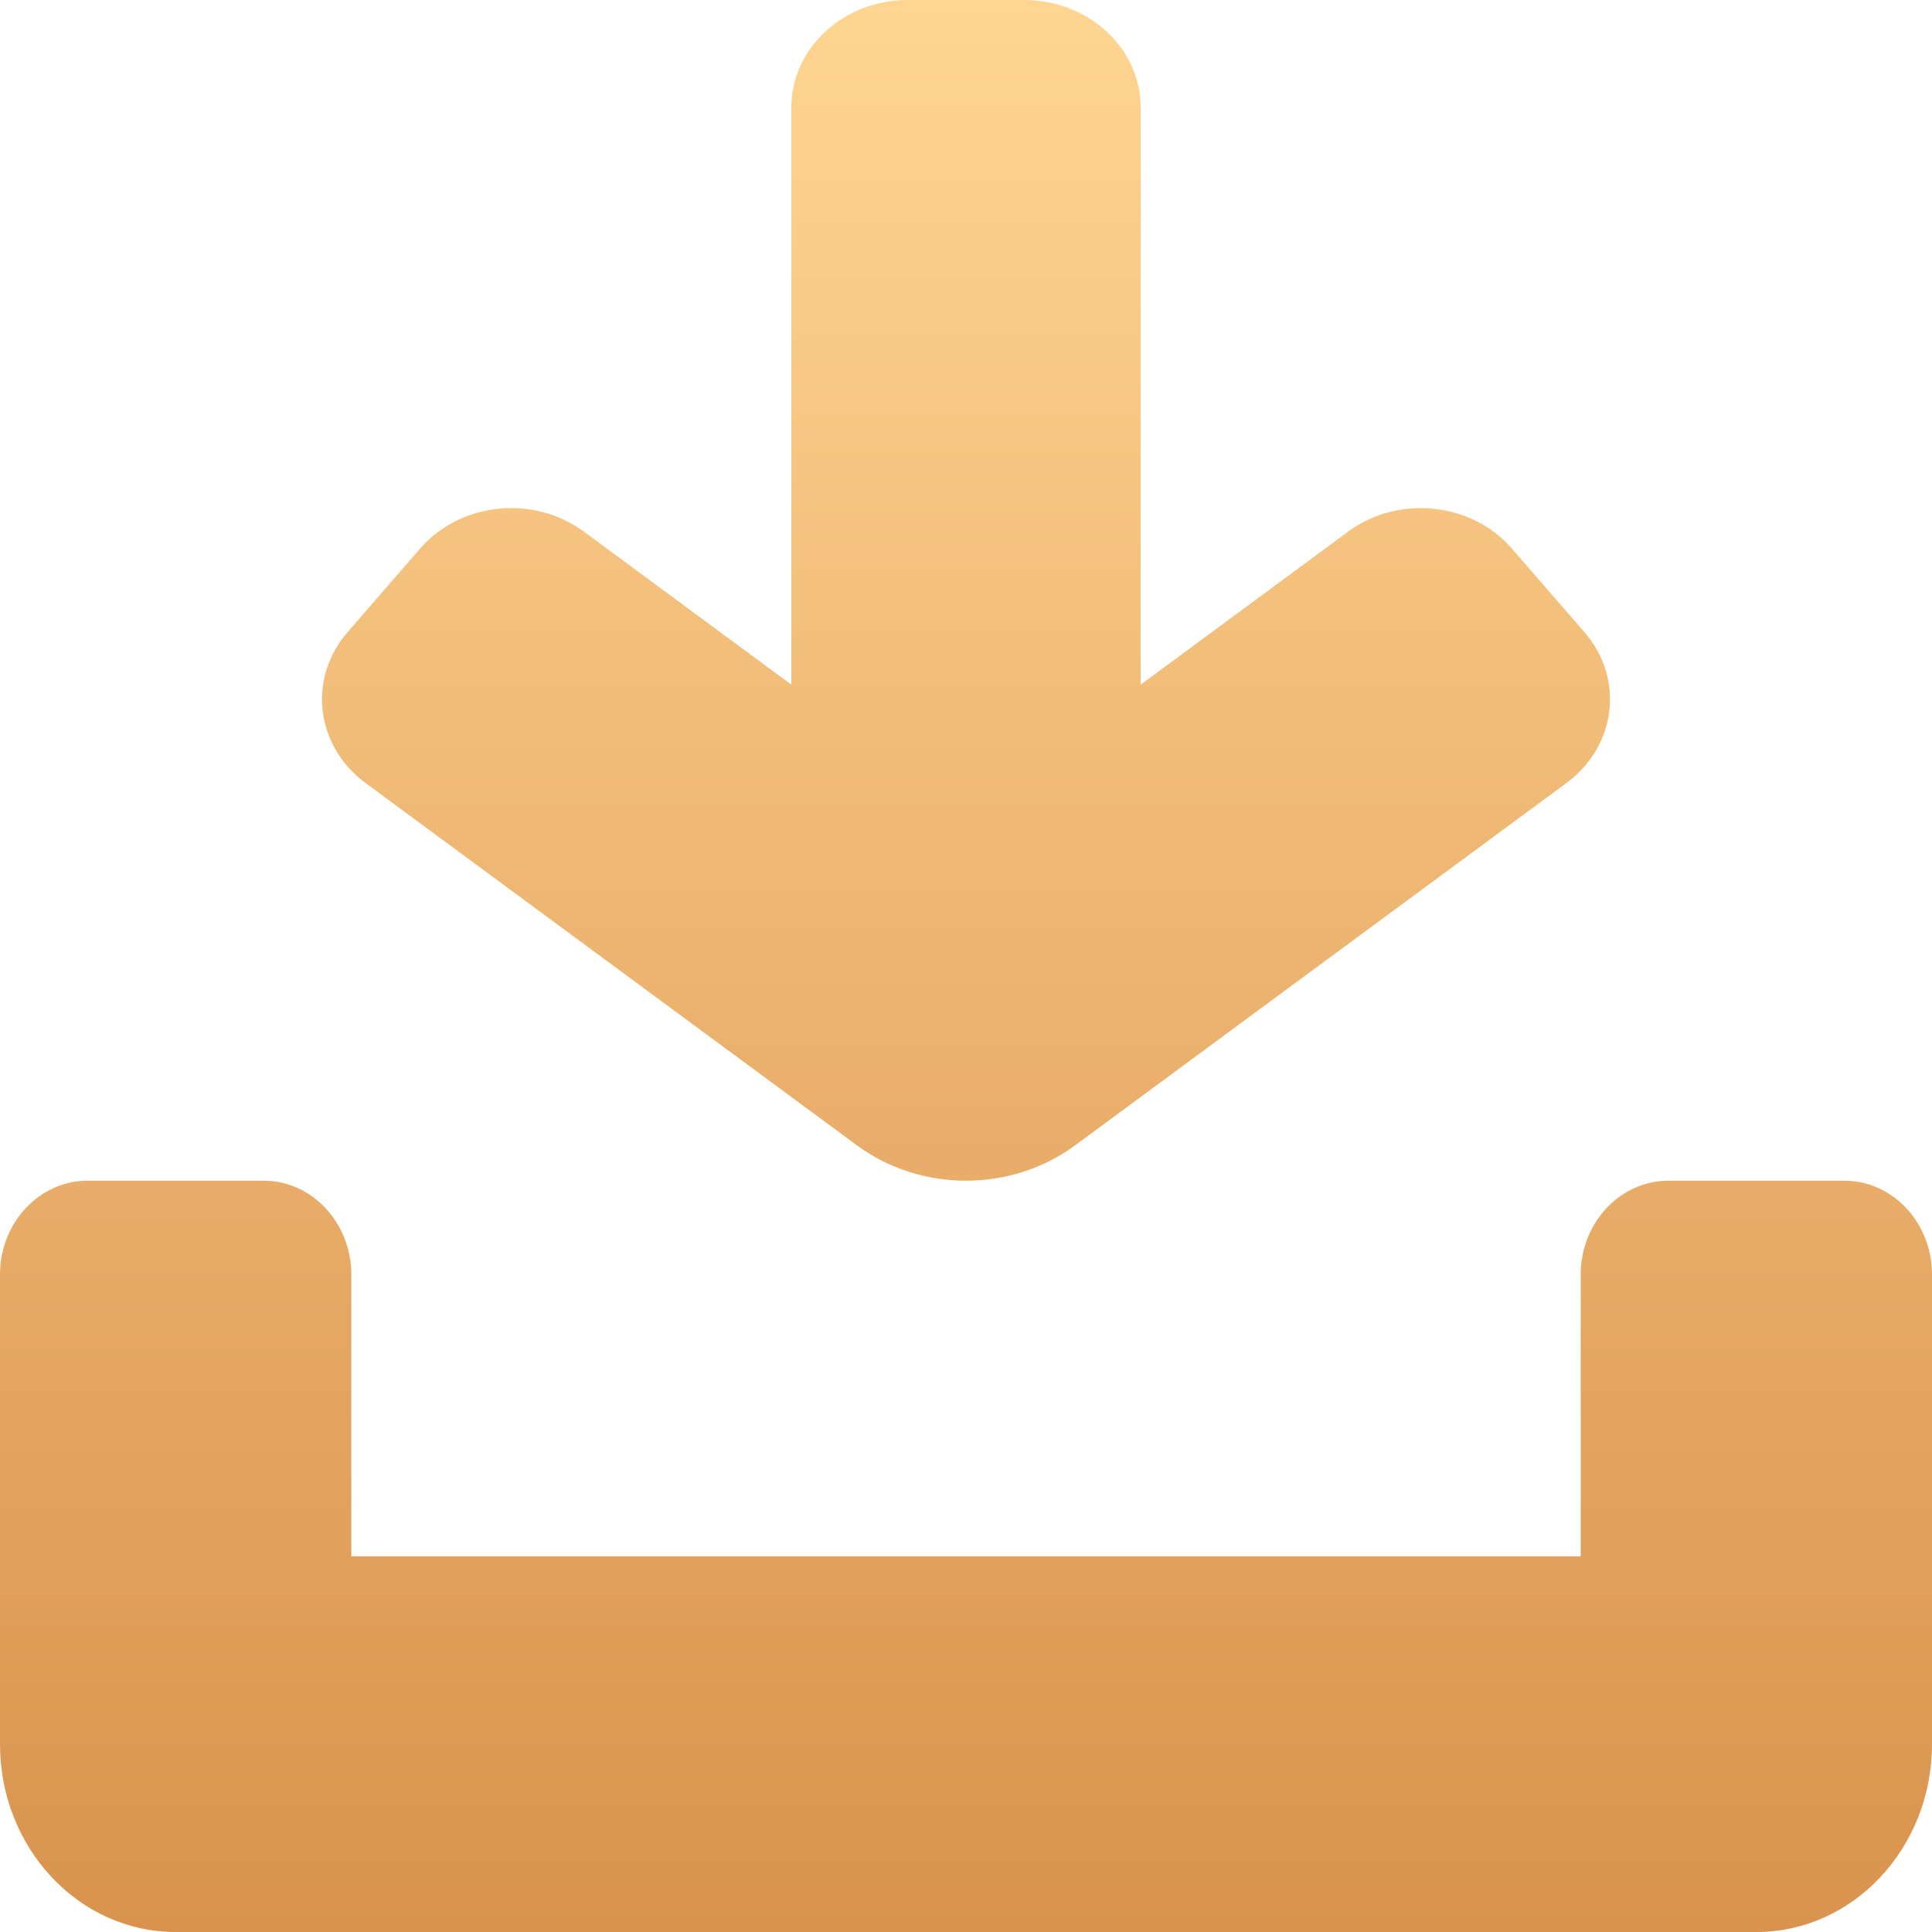
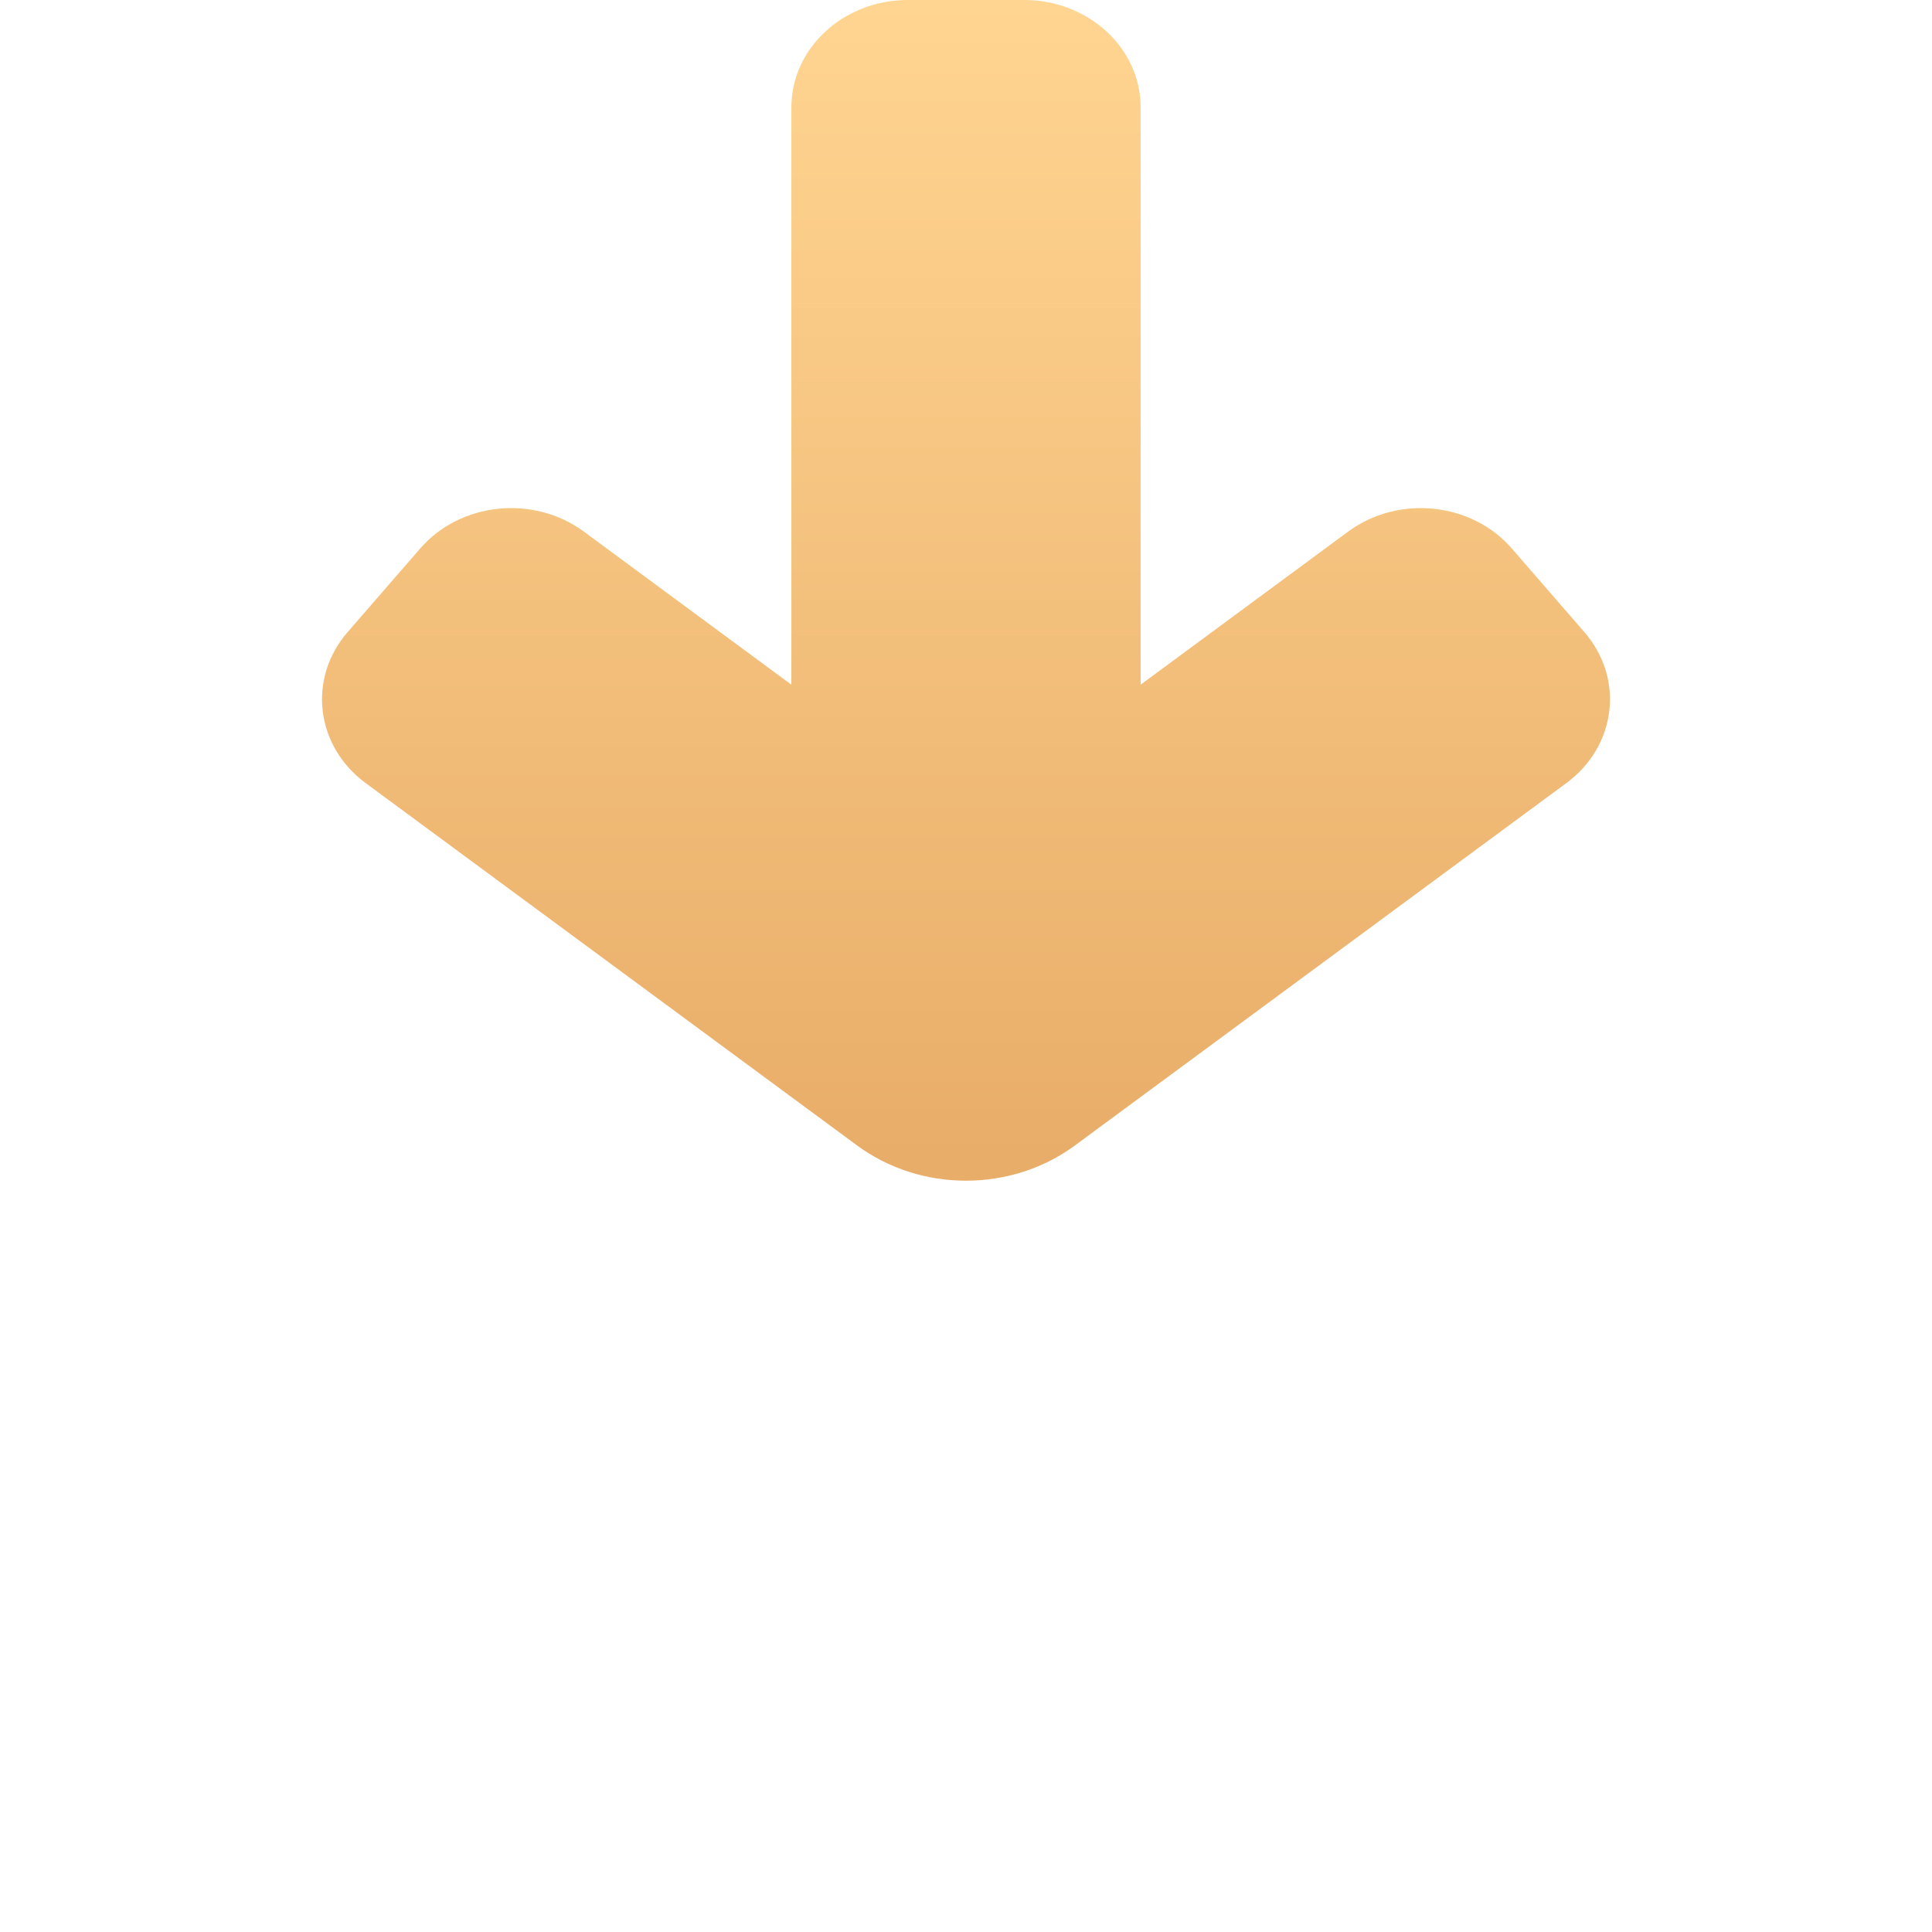
<svg xmlns="http://www.w3.org/2000/svg" width="18" height="18" viewBox="0 0 18 18" fill="none">
  <g id="Vector">
-     <path fill-rule="evenodd" clip-rule="evenodd" d="M0 16.25V11.875C0 11.392 0.366 11 0.818 11H2.455C2.906 11 3.273 11.392 3.273 11.875V14.5H14.727V11.875C14.727 11.392 15.094 11 15.546 11H17.182C17.634 11 18 11.392 18 11.875V16.25C18 17.216 17.267 18 16.364 18H1.636C0.733 18 0 17.216 0 16.25Z" fill="url(#paint0_linear_1915_2187)" />
    <path fill-rule="evenodd" clip-rule="evenodd" d="M9.542 0C10.141 0 10.627 0.448 10.627 1V6.379L12.56 4.953C13.028 4.608 13.71 4.678 14.085 5.11L14.762 5.89C15.136 6.322 15.061 6.951 14.593 7.296L10.016 10.671C9.422 11.11 8.578 11.11 7.984 10.671L3.407 7.296C2.939 6.951 2.864 6.322 3.238 5.89L3.915 5.11C4.29 4.678 4.972 4.608 5.44 4.953L7.373 6.379V1C7.373 0.448 7.859 0 8.458 0H9.542Z" fill="url(#paint1_linear_1915_2187)" />
  </g>
  <defs>
    <linearGradient id="paint0_linear_1915_2187" x1="9" y1="0" x2="9" y2="18" gradientUnits="userSpaceOnUse">
      <stop stop-color="#FFD591" />
      <stop offset="1" stop-color="#D9934E" />
    </linearGradient>
    <linearGradient id="paint1_linear_1915_2187" x1="9" y1="0" x2="9" y2="18" gradientUnits="userSpaceOnUse">
      <stop stop-color="#FFD591" />
      <stop offset="1" stop-color="#D9934E" />
    </linearGradient>
  </defs>
</svg>